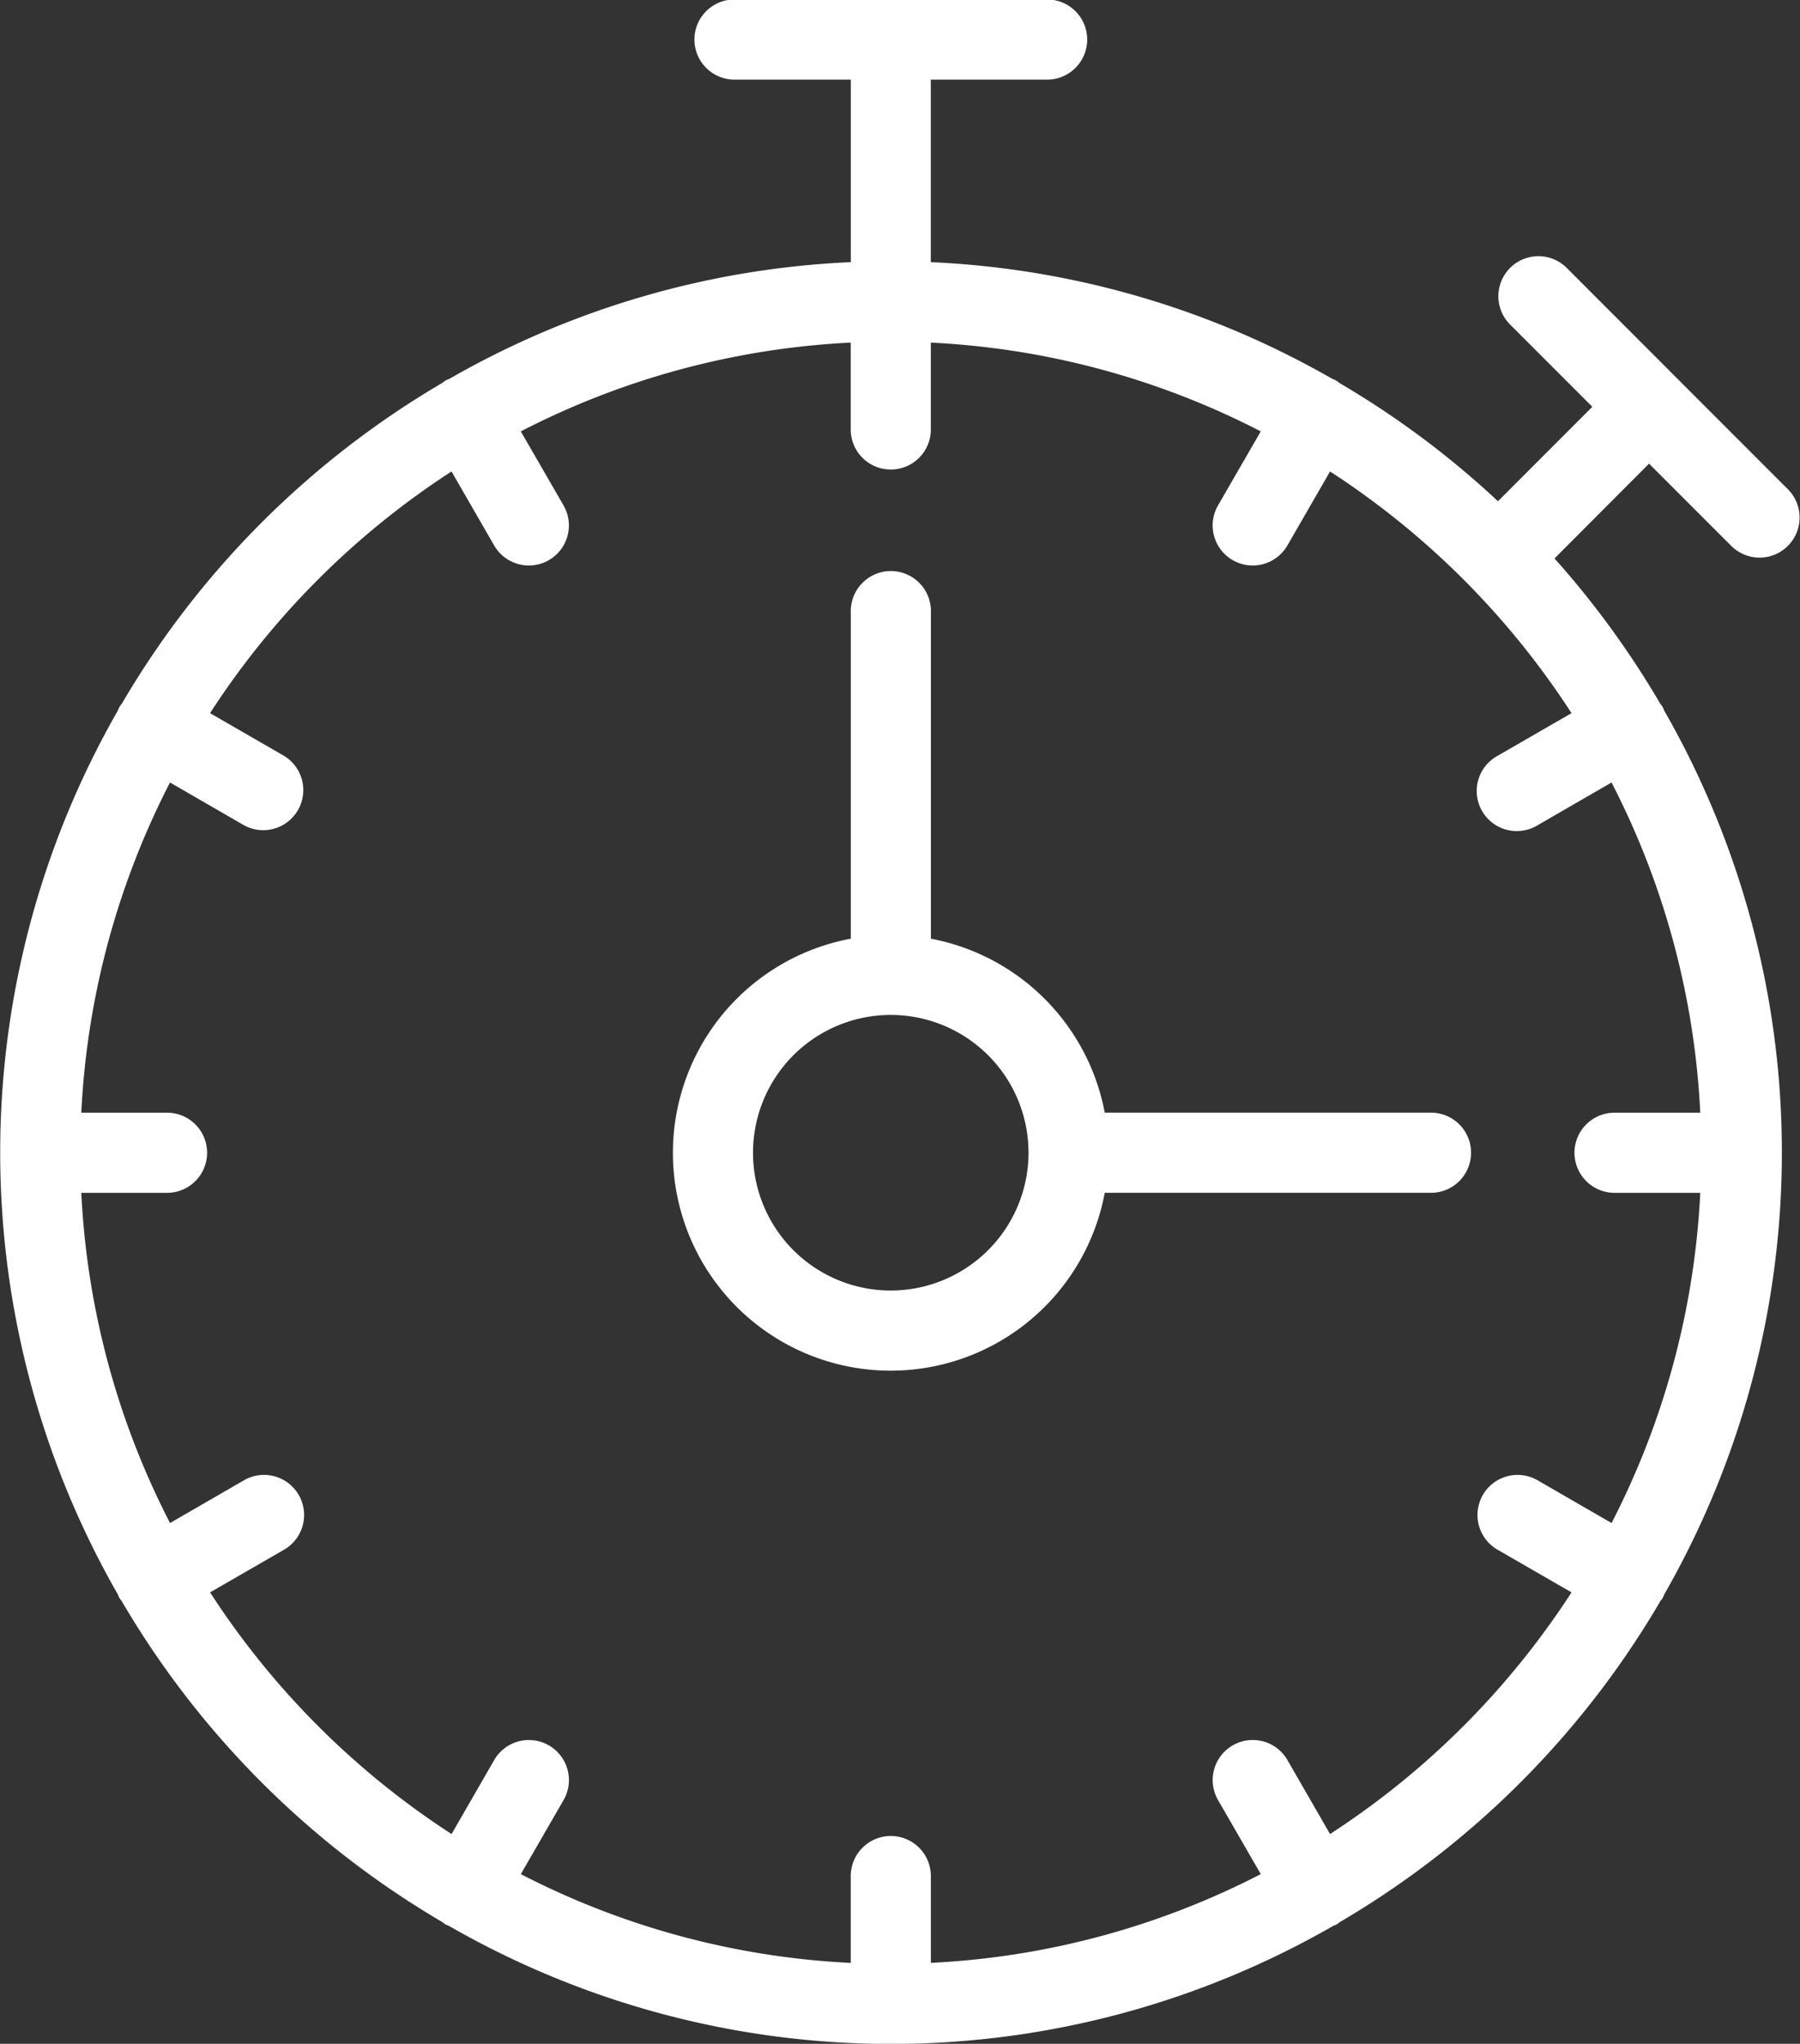
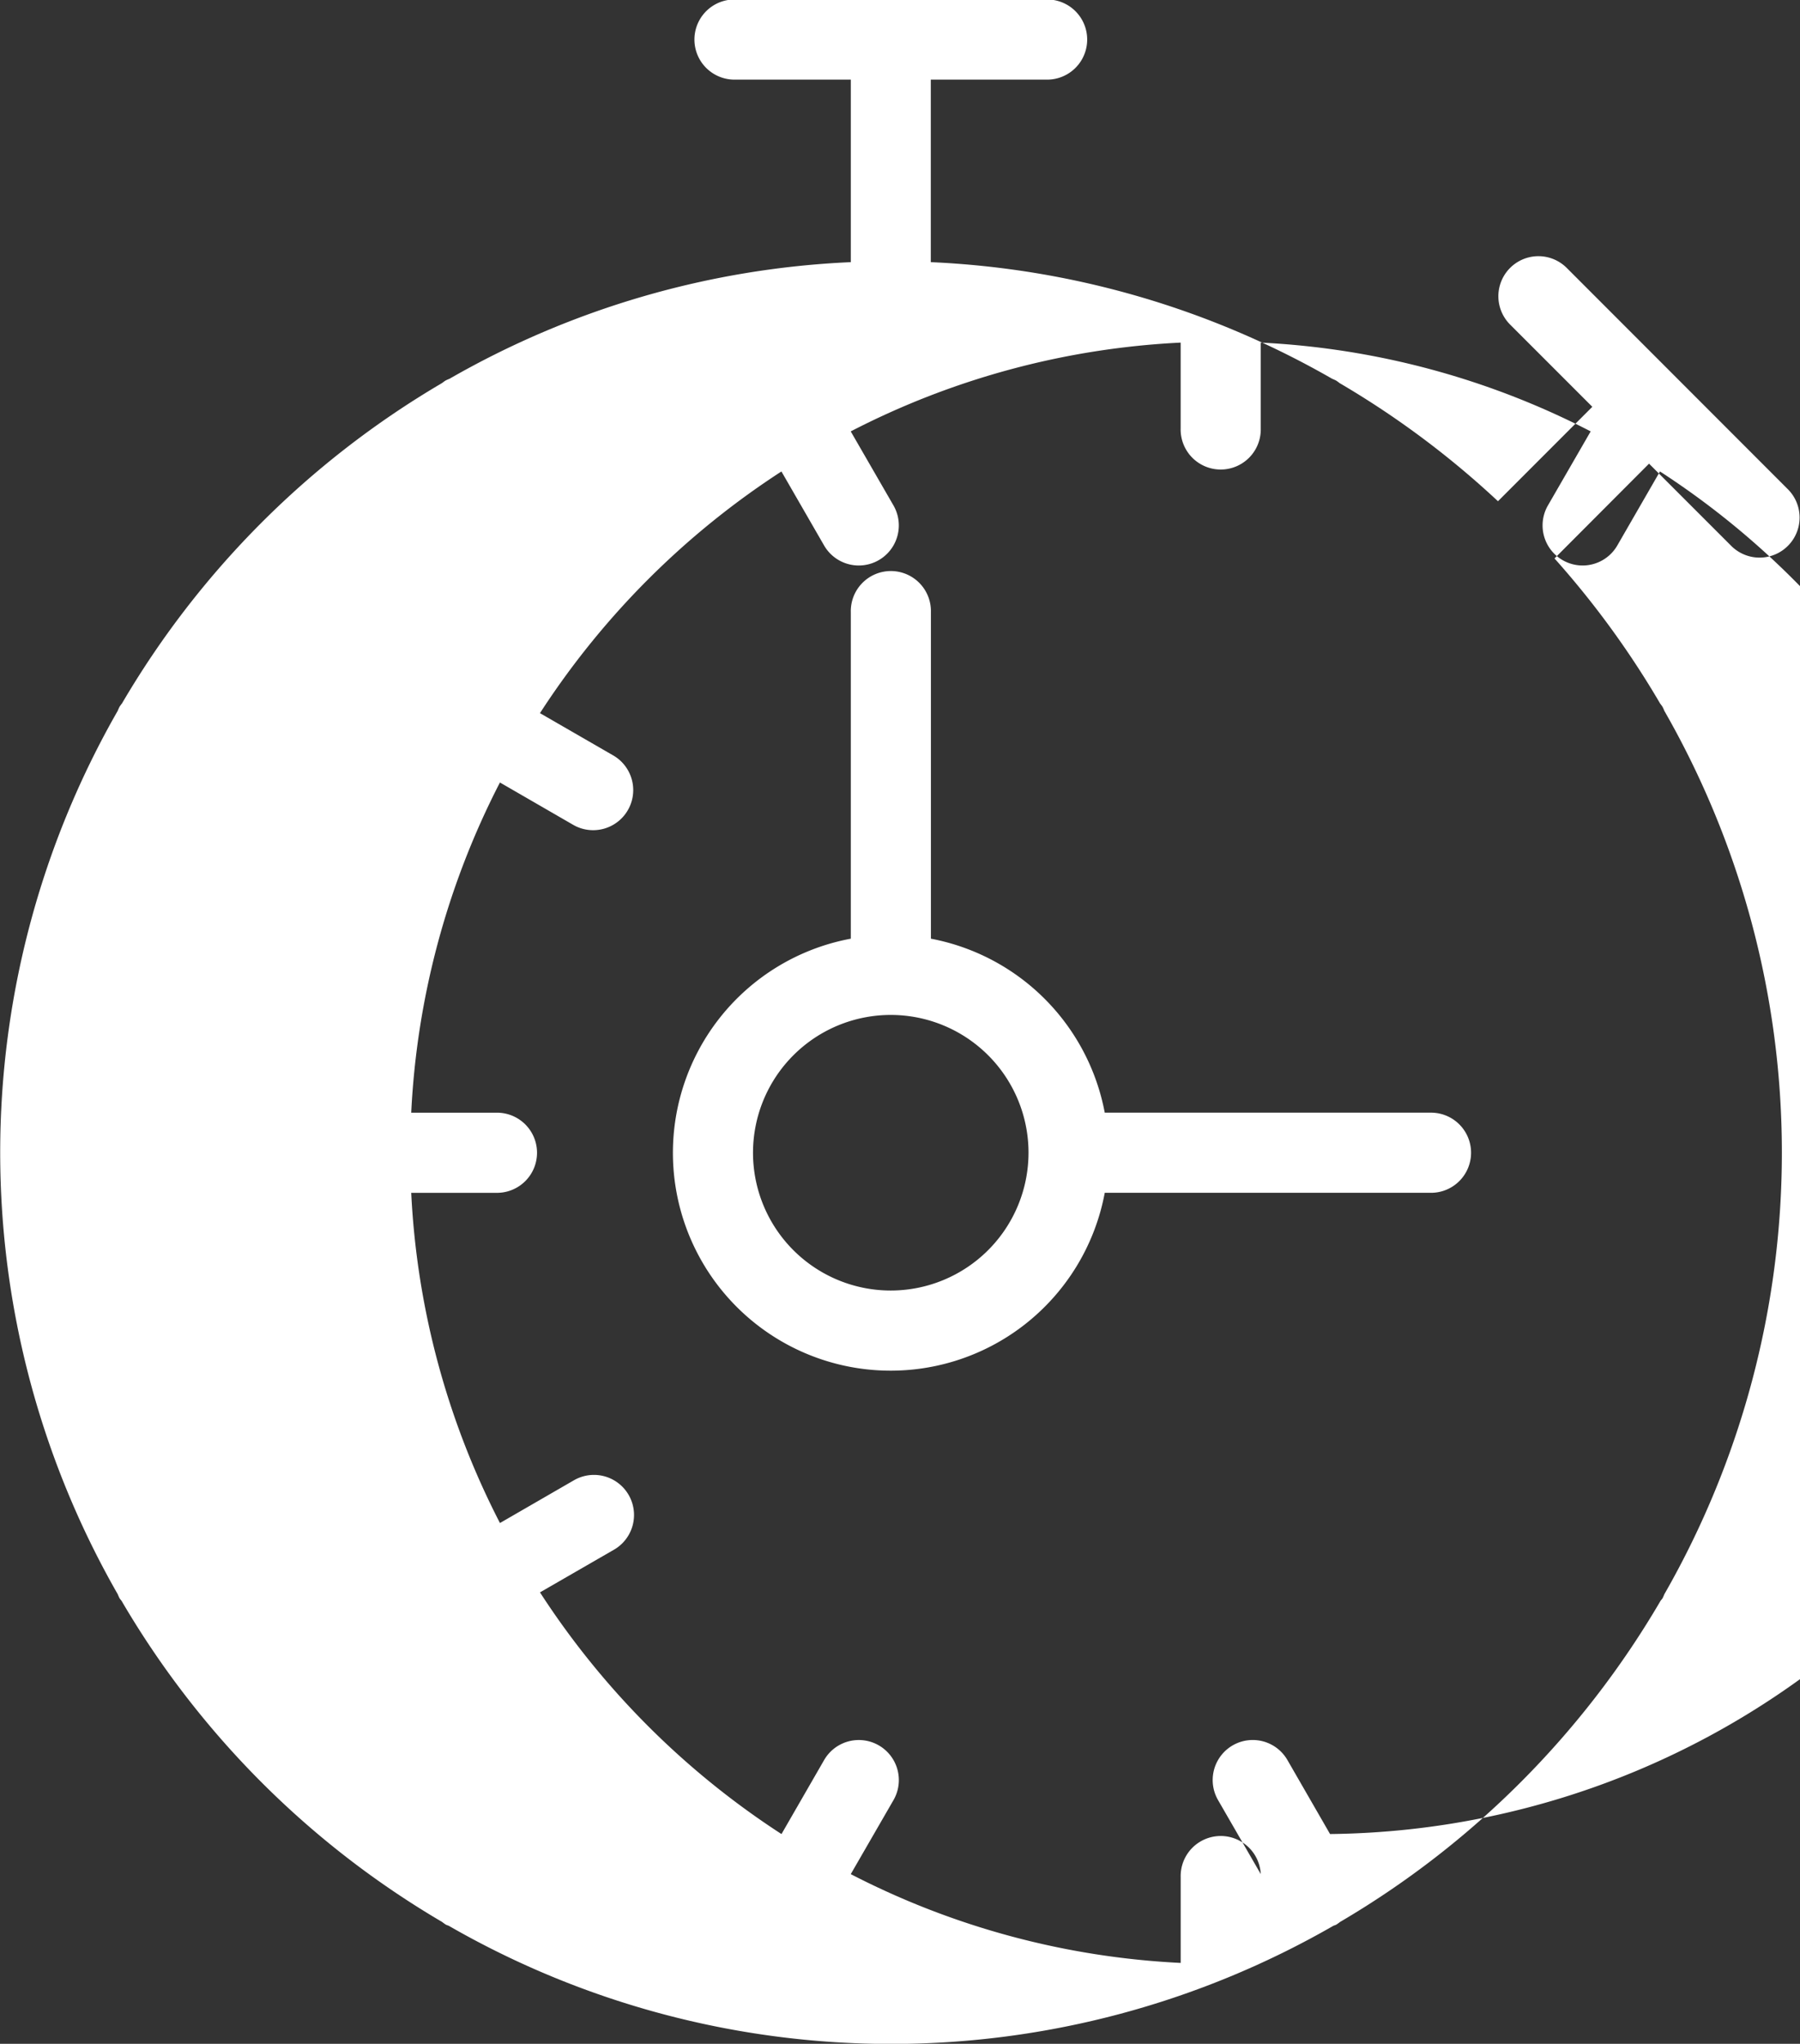
<svg xmlns="http://www.w3.org/2000/svg" width="65.688" height="74.562" viewBox="0 0 65.688 74.562">
  <rect x="0" y="0" width="65.688" height="74.562" fill="#333333" stroke="none" />
  <defs>
    <style> .cls-1 { fill: #fff; fill-rule: evenodd; } </style>
  </defs>
-   <path id="Agendas-Mins-Icon" class="cls-1" d="M751.241,349.634l3,3a1.461,1.461,0,1,0,2.066-2.067l-8.07-8.074a1.461,1.461,0,0,0-2.066,2.067l3,3-3.443,3.445a32.669,32.669,0,0,0-5.783-4.312,1.225,1.225,0,0,0-.124-0.09,1.507,1.507,0,0,0-.143-0.065,32.26,32.26,0,0,0-14.648-4.255v-6.659h4.245a1.462,1.462,0,0,0,0-2.924H717.866a1.462,1.462,0,0,0,0,2.924h4.245v6.659a32.255,32.255,0,0,0-14.646,4.255,1.339,1.339,0,0,0-.145.065,1.417,1.417,0,0,0-.125.09,32.739,32.739,0,0,0-11.682,11.689,1.225,1.225,0,0,0-.09.124,1.5,1.5,0,0,0-.064.143,32.414,32.414,0,0,0,0,32.231,1.592,1.592,0,0,0,.066.146,1.1,1.1,0,0,0,.072.093,32.742,32.742,0,0,0,11.7,11.717,1.537,1.537,0,0,0,.13.094c0.037,0.021.077,0.03,0.116,0.048a32.374,32.374,0,0,0,32.274,0c0.038-.018.078-0.026,0.115-0.047a1.511,1.511,0,0,0,.129-0.093,32.739,32.739,0,0,0,11.7-11.718c0.023-.033.052-0.058,0.072-0.093a1.431,1.431,0,0,0,.065-0.145,32.413,32.413,0,0,0,0-32.232,1.3,1.3,0,0,0-.064-0.143c-0.026-.044-0.059-0.082-0.089-0.123a32.739,32.739,0,0,0-3.854-5.292ZM739.6,399.628l-1.556-2.7a1.461,1.461,0,1,0-2.531,1.462l1.559,2.7a29.344,29.344,0,0,1-12.04,3.238V401.2a1.462,1.462,0,1,0-2.923,0v3.13a29.329,29.329,0,0,1-12.04-3.239l1.559-2.7a1.461,1.461,0,1,0-2.531-1.462l-1.556,2.7a29.822,29.822,0,0,1-8.813-8.817l2.7-1.557a1.462,1.462,0,0,0-1.461-2.533l-2.7,1.56a29.382,29.382,0,0,1-3.238-12.046h3.129a1.462,1.462,0,0,0,0-2.924h-3.129a29.4,29.4,0,0,1,3.237-12.046l2.7,1.56a1.462,1.462,0,0,0,1.461-2.532l-2.7-1.558a29.819,29.819,0,0,1,8.812-8.817l1.557,2.7a1.461,1.461,0,1,0,2.531-1.462l-1.559-2.7a29.329,29.329,0,0,1,12.04-3.239v3.13a1.462,1.462,0,1,0,2.923,0v-3.13a29.329,29.329,0,0,1,12.04,3.239l-1.559,2.7a1.461,1.461,0,1,0,2.531,1.462l1.557-2.7a29.819,29.819,0,0,1,8.812,8.817l-2.7,1.558a1.462,1.462,0,1,0,1.461,2.532l2.7-1.56a29.37,29.37,0,0,1,3.237,12.046h-3.128a1.462,1.462,0,0,0,0,2.924h3.128a29.381,29.381,0,0,1-3.237,12.046l-2.7-1.56a1.462,1.462,0,0,0-1.461,2.533l2.7,1.557A29.822,29.822,0,0,1,739.6,399.628Zm3.682-26.317H731.378a7.962,7.962,0,0,0-6.344-6.347V355.052a1.462,1.462,0,1,0-2.923,0v11.912a7.947,7.947,0,1,0,9.267,9.271h11.906A1.462,1.462,0,0,0,743.284,373.311ZM723.573,379.8a5.027,5.027,0,1,1,5.023-5.027A5.031,5.031,0,0,1,723.573,379.8Z" transform="translate(-691.062 -332.719)" />
+   <path id="Agendas-Mins-Icon" class="cls-1" d="M751.241,349.634l3,3a1.461,1.461,0,1,0,2.066-2.067l-8.07-8.074a1.461,1.461,0,0,0-2.066,2.067l3,3-3.443,3.445a32.669,32.669,0,0,0-5.783-4.312,1.225,1.225,0,0,0-.124-0.09,1.507,1.507,0,0,0-.143-0.065,32.26,32.26,0,0,0-14.648-4.255v-6.659h4.245a1.462,1.462,0,0,0,0-2.924H717.866a1.462,1.462,0,0,0,0,2.924h4.245v6.659a32.255,32.255,0,0,0-14.646,4.255,1.339,1.339,0,0,0-.145.065,1.417,1.417,0,0,0-.125.09,32.739,32.739,0,0,0-11.682,11.689,1.225,1.225,0,0,0-.09.124,1.5,1.5,0,0,0-.064.143,32.414,32.414,0,0,0,0,32.231,1.592,1.592,0,0,0,.066.146,1.1,1.1,0,0,0,.072.093,32.742,32.742,0,0,0,11.7,11.717,1.537,1.537,0,0,0,.13.094c0.037,0.021.077,0.03,0.116,0.048a32.374,32.374,0,0,0,32.274,0c0.038-.018.078-0.026,0.115-0.047a1.511,1.511,0,0,0,.129-0.093,32.739,32.739,0,0,0,11.7-11.718c0.023-.033.052-0.058,0.072-0.093a1.431,1.431,0,0,0,.065-0.145,32.413,32.413,0,0,0,0-32.232,1.3,1.3,0,0,0-.064-0.143c-0.026-.044-0.059-0.082-0.089-0.123a32.739,32.739,0,0,0-3.854-5.292ZM739.6,399.628l-1.556-2.7a1.461,1.461,0,1,0-2.531,1.462l1.559,2.7V401.2a1.462,1.462,0,1,0-2.923,0v3.13a29.329,29.329,0,0,1-12.04-3.239l1.559-2.7a1.461,1.461,0,1,0-2.531-1.462l-1.556,2.7a29.822,29.822,0,0,1-8.813-8.817l2.7-1.557a1.462,1.462,0,0,0-1.461-2.533l-2.7,1.56a29.382,29.382,0,0,1-3.238-12.046h3.129a1.462,1.462,0,0,0,0-2.924h-3.129a29.4,29.4,0,0,1,3.237-12.046l2.7,1.56a1.462,1.462,0,0,0,1.461-2.532l-2.7-1.558a29.819,29.819,0,0,1,8.812-8.817l1.557,2.7a1.461,1.461,0,1,0,2.531-1.462l-1.559-2.7a29.329,29.329,0,0,1,12.04-3.239v3.13a1.462,1.462,0,1,0,2.923,0v-3.13a29.329,29.329,0,0,1,12.04,3.239l-1.559,2.7a1.461,1.461,0,1,0,2.531,1.462l1.557-2.7a29.819,29.819,0,0,1,8.812,8.817l-2.7,1.558a1.462,1.462,0,1,0,1.461,2.532l2.7-1.56a29.37,29.37,0,0,1,3.237,12.046h-3.128a1.462,1.462,0,0,0,0,2.924h3.128a29.381,29.381,0,0,1-3.237,12.046l-2.7-1.56a1.462,1.462,0,0,0-1.461,2.533l2.7,1.557A29.822,29.822,0,0,1,739.6,399.628Zm3.682-26.317H731.378a7.962,7.962,0,0,0-6.344-6.347V355.052a1.462,1.462,0,1,0-2.923,0v11.912a7.947,7.947,0,1,0,9.267,9.271h11.906A1.462,1.462,0,0,0,743.284,373.311ZM723.573,379.8a5.027,5.027,0,1,1,5.023-5.027A5.031,5.031,0,0,1,723.573,379.8Z" transform="translate(-691.062 -332.719)" />
</svg>